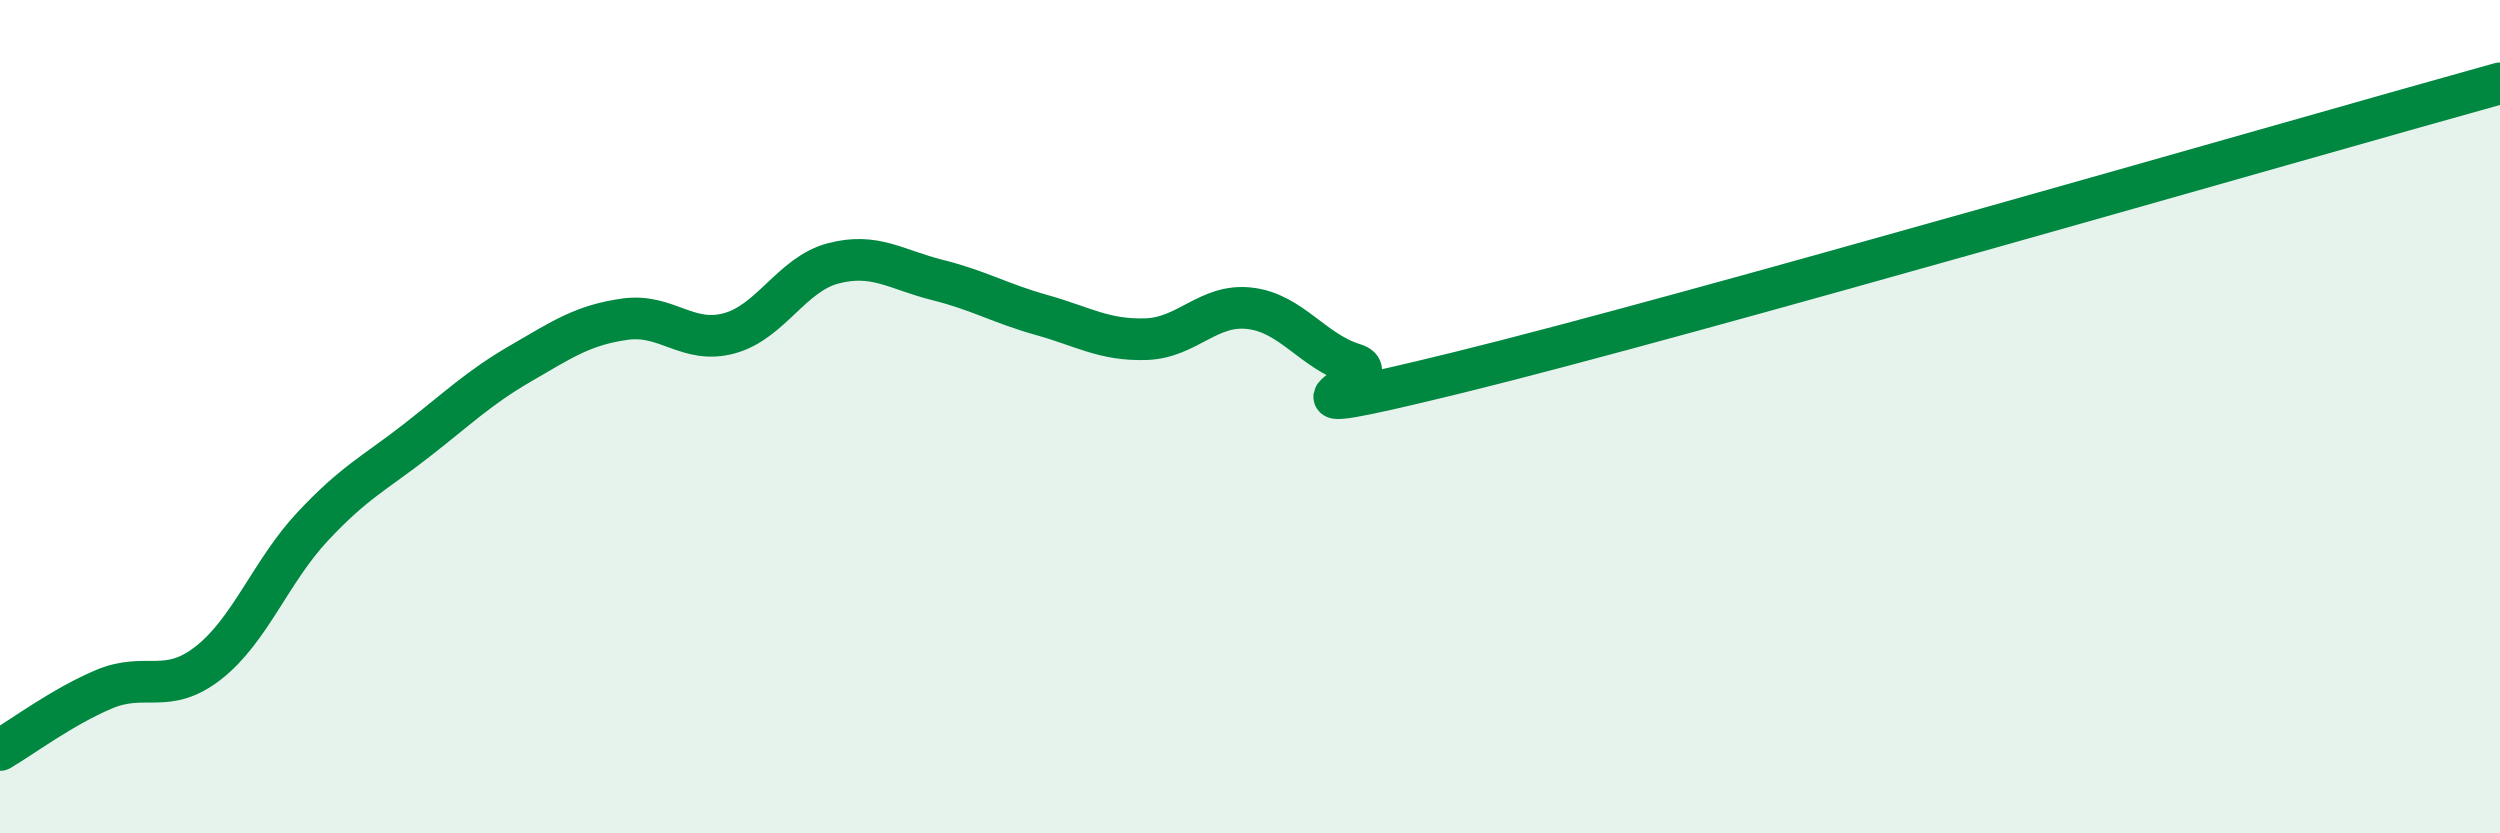
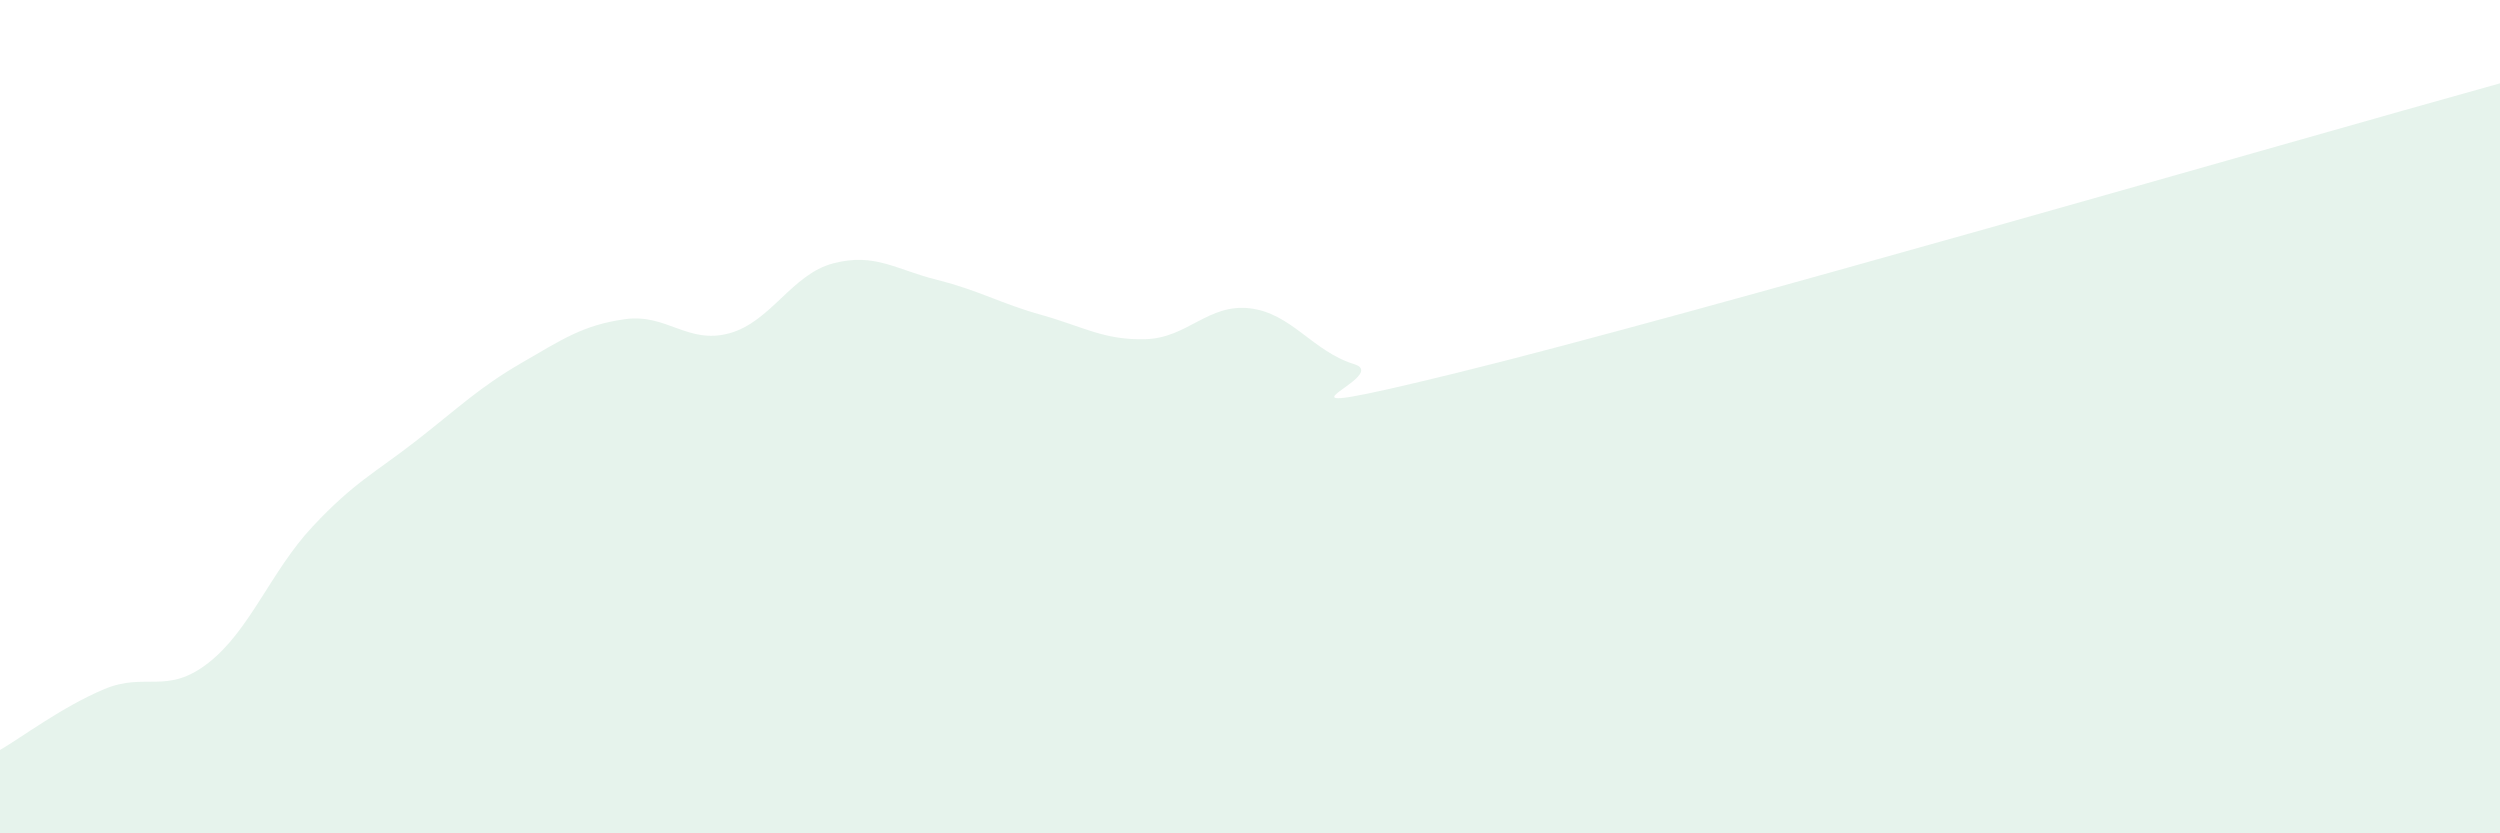
<svg xmlns="http://www.w3.org/2000/svg" width="60" height="20" viewBox="0 0 60 20">
  <path d="M 0,18 C 0.5,17.71 1.5,16.96 2.5,16.54 C 3.5,16.12 4,16.69 5,15.91 C 6,15.13 6.5,13.71 7.5,12.64 C 8.5,11.57 9,11.35 10,10.57 C 11,9.79 11.5,9.3 12.5,8.72 C 13.5,8.14 14,7.8 15,7.66 C 16,7.52 16.5,8.27 17.5,8 C 18.5,7.73 19,6.58 20,6.32 C 21,6.06 21.5,6.47 22.5,6.72 C 23.5,6.97 24,7.28 25,7.56 C 26,7.84 26.5,8.17 27.5,8.14 C 28.5,8.11 29,7.28 30,7.4 C 31,7.52 31.5,8.43 32.5,8.74 C 33.5,9.05 29.5,10.29 35,8.94 C 40.5,7.59 55,3.39 60,2L60 20L0 20Z" fill="#008740" opacity="0.1" stroke-linecap="round" stroke-linejoin="round" />
-   <path d="M 0,18 C 0.5,17.71 1.5,16.96 2.5,16.54 C 3.5,16.12 4,16.69 5,15.91 C 6,15.13 6.5,13.71 7.5,12.64 C 8.5,11.57 9,11.35 10,10.57 C 11,9.79 11.5,9.3 12.5,8.72 C 13.5,8.14 14,7.8 15,7.66 C 16,7.52 16.5,8.27 17.5,8 C 18.5,7.73 19,6.58 20,6.32 C 21,6.06 21.5,6.47 22.5,6.72 C 23.5,6.97 24,7.28 25,7.56 C 26,7.84 26.5,8.17 27.5,8.14 C 28.5,8.11 29,7.28 30,7.4 C 31,7.52 31.5,8.43 32.5,8.74 C 33.5,9.05 29.5,10.29 35,8.94 C 40.5,7.59 55,3.39 60,2" stroke="#008740" stroke-width="1" fill="none" stroke-linecap="round" stroke-linejoin="round" />
</svg>